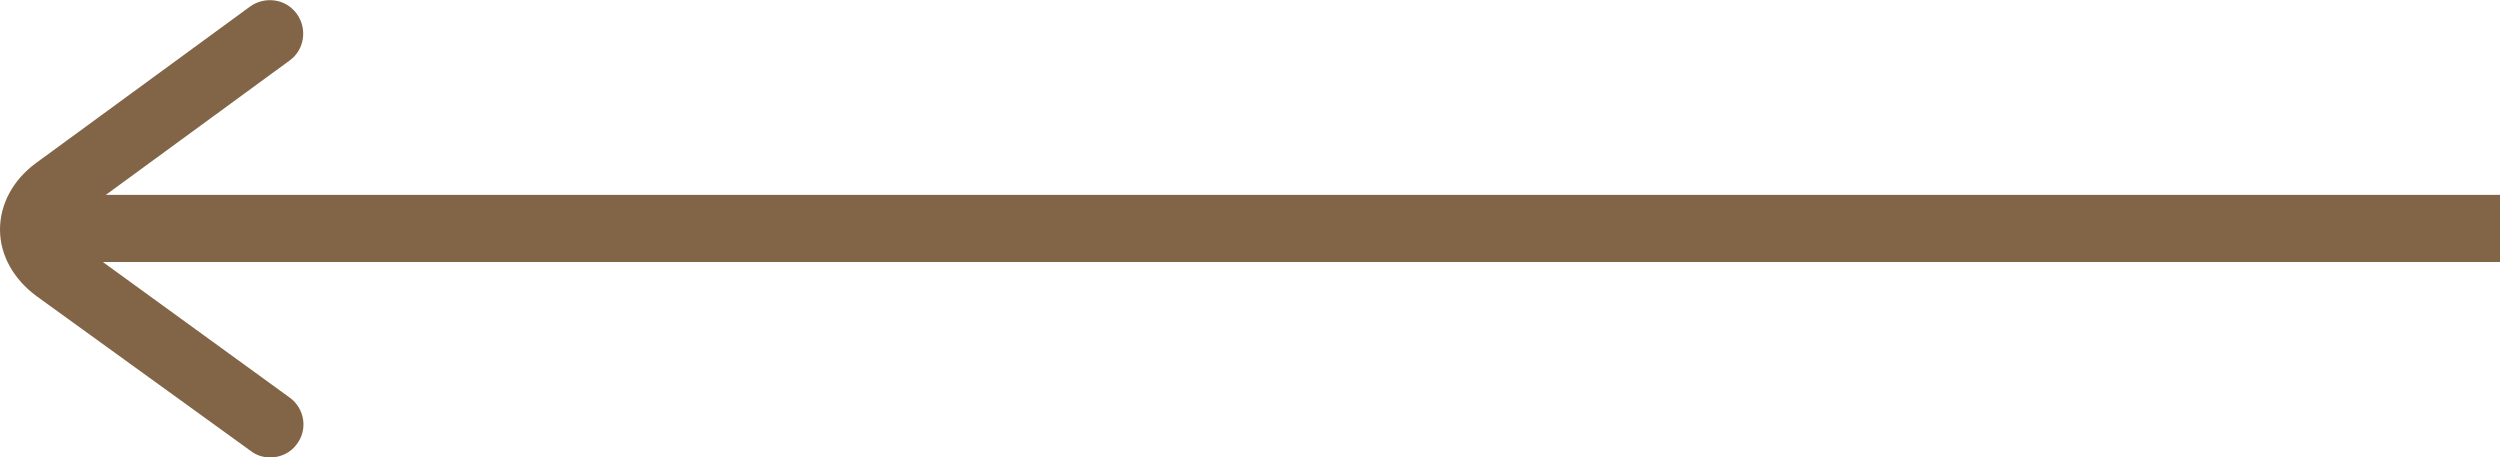
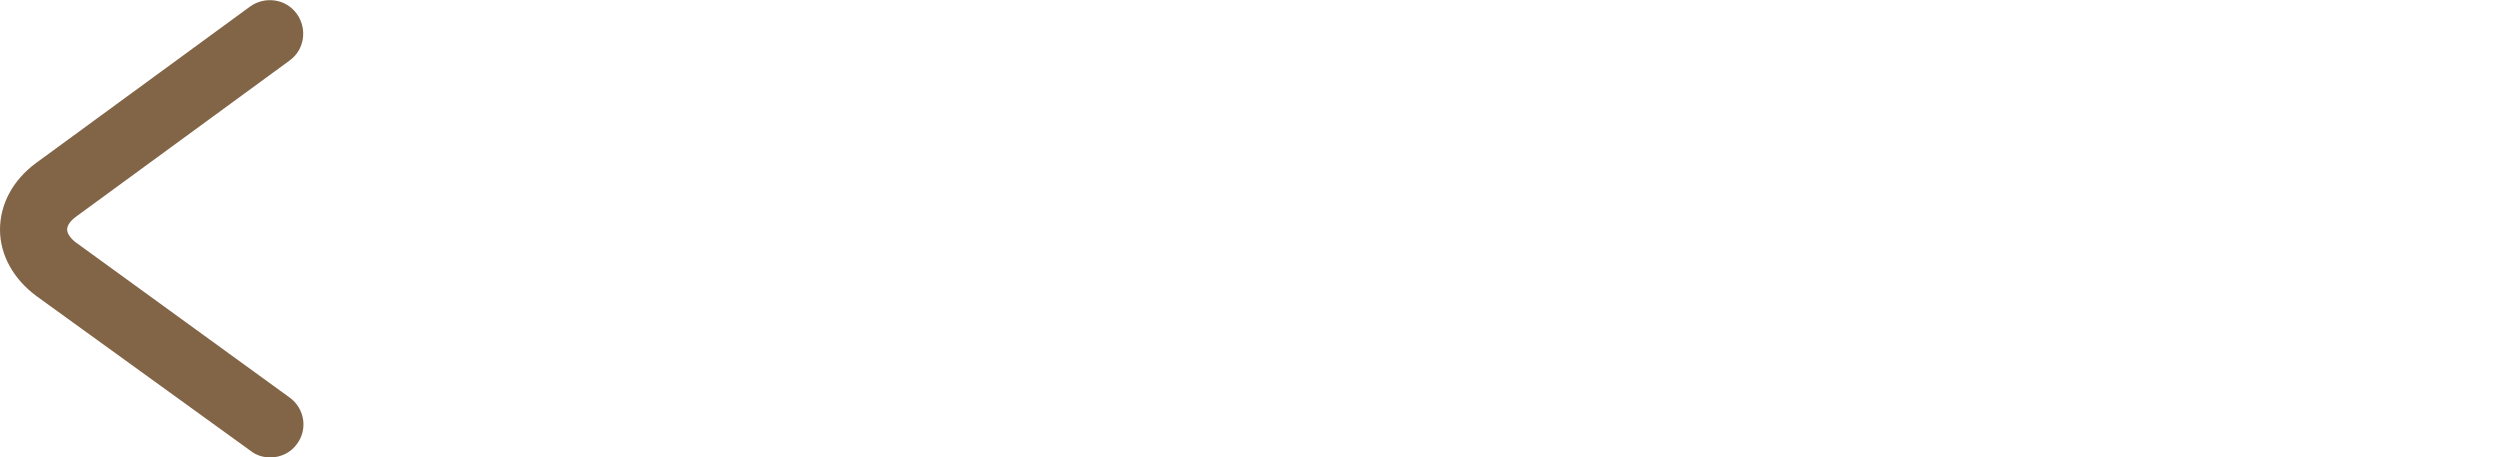
<svg xmlns="http://www.w3.org/2000/svg" version="1.1" id="Layer_1" x="0px" y="0px" viewBox="0 0 417 76.3" style="enable-background:new 0 0 417 76.3;" xml:space="preserve">
  <style type="text/css">
	.st0{fill:#826447;}
</style>
-   <path class="st0" d="M9.5,32.5H417v11.2H9.5V32.5z" />
  <path class="st0" d="M45.1,76.3c-1.1,0-2.3-0.3-3.3-1.1L6.1,49.4C2.3,46.6,0,42.6,0,38.3C0,34,2.2,30,6,27.2L41.7,1.1  c2.5-1.8,6-1.3,7.8,1.2s1.3,6-1.2,7.8L12.6,36.2c-0.9,0.7-1.4,1.4-1.4,2.1c0,0.6,0.5,1.4,1.4,2.1l35.7,25.9c2.5,1.8,3.1,5.3,1.2,7.8  C48.5,75.5,46.8,76.3,45.1,76.3L45.1,76.3z" />
</svg>